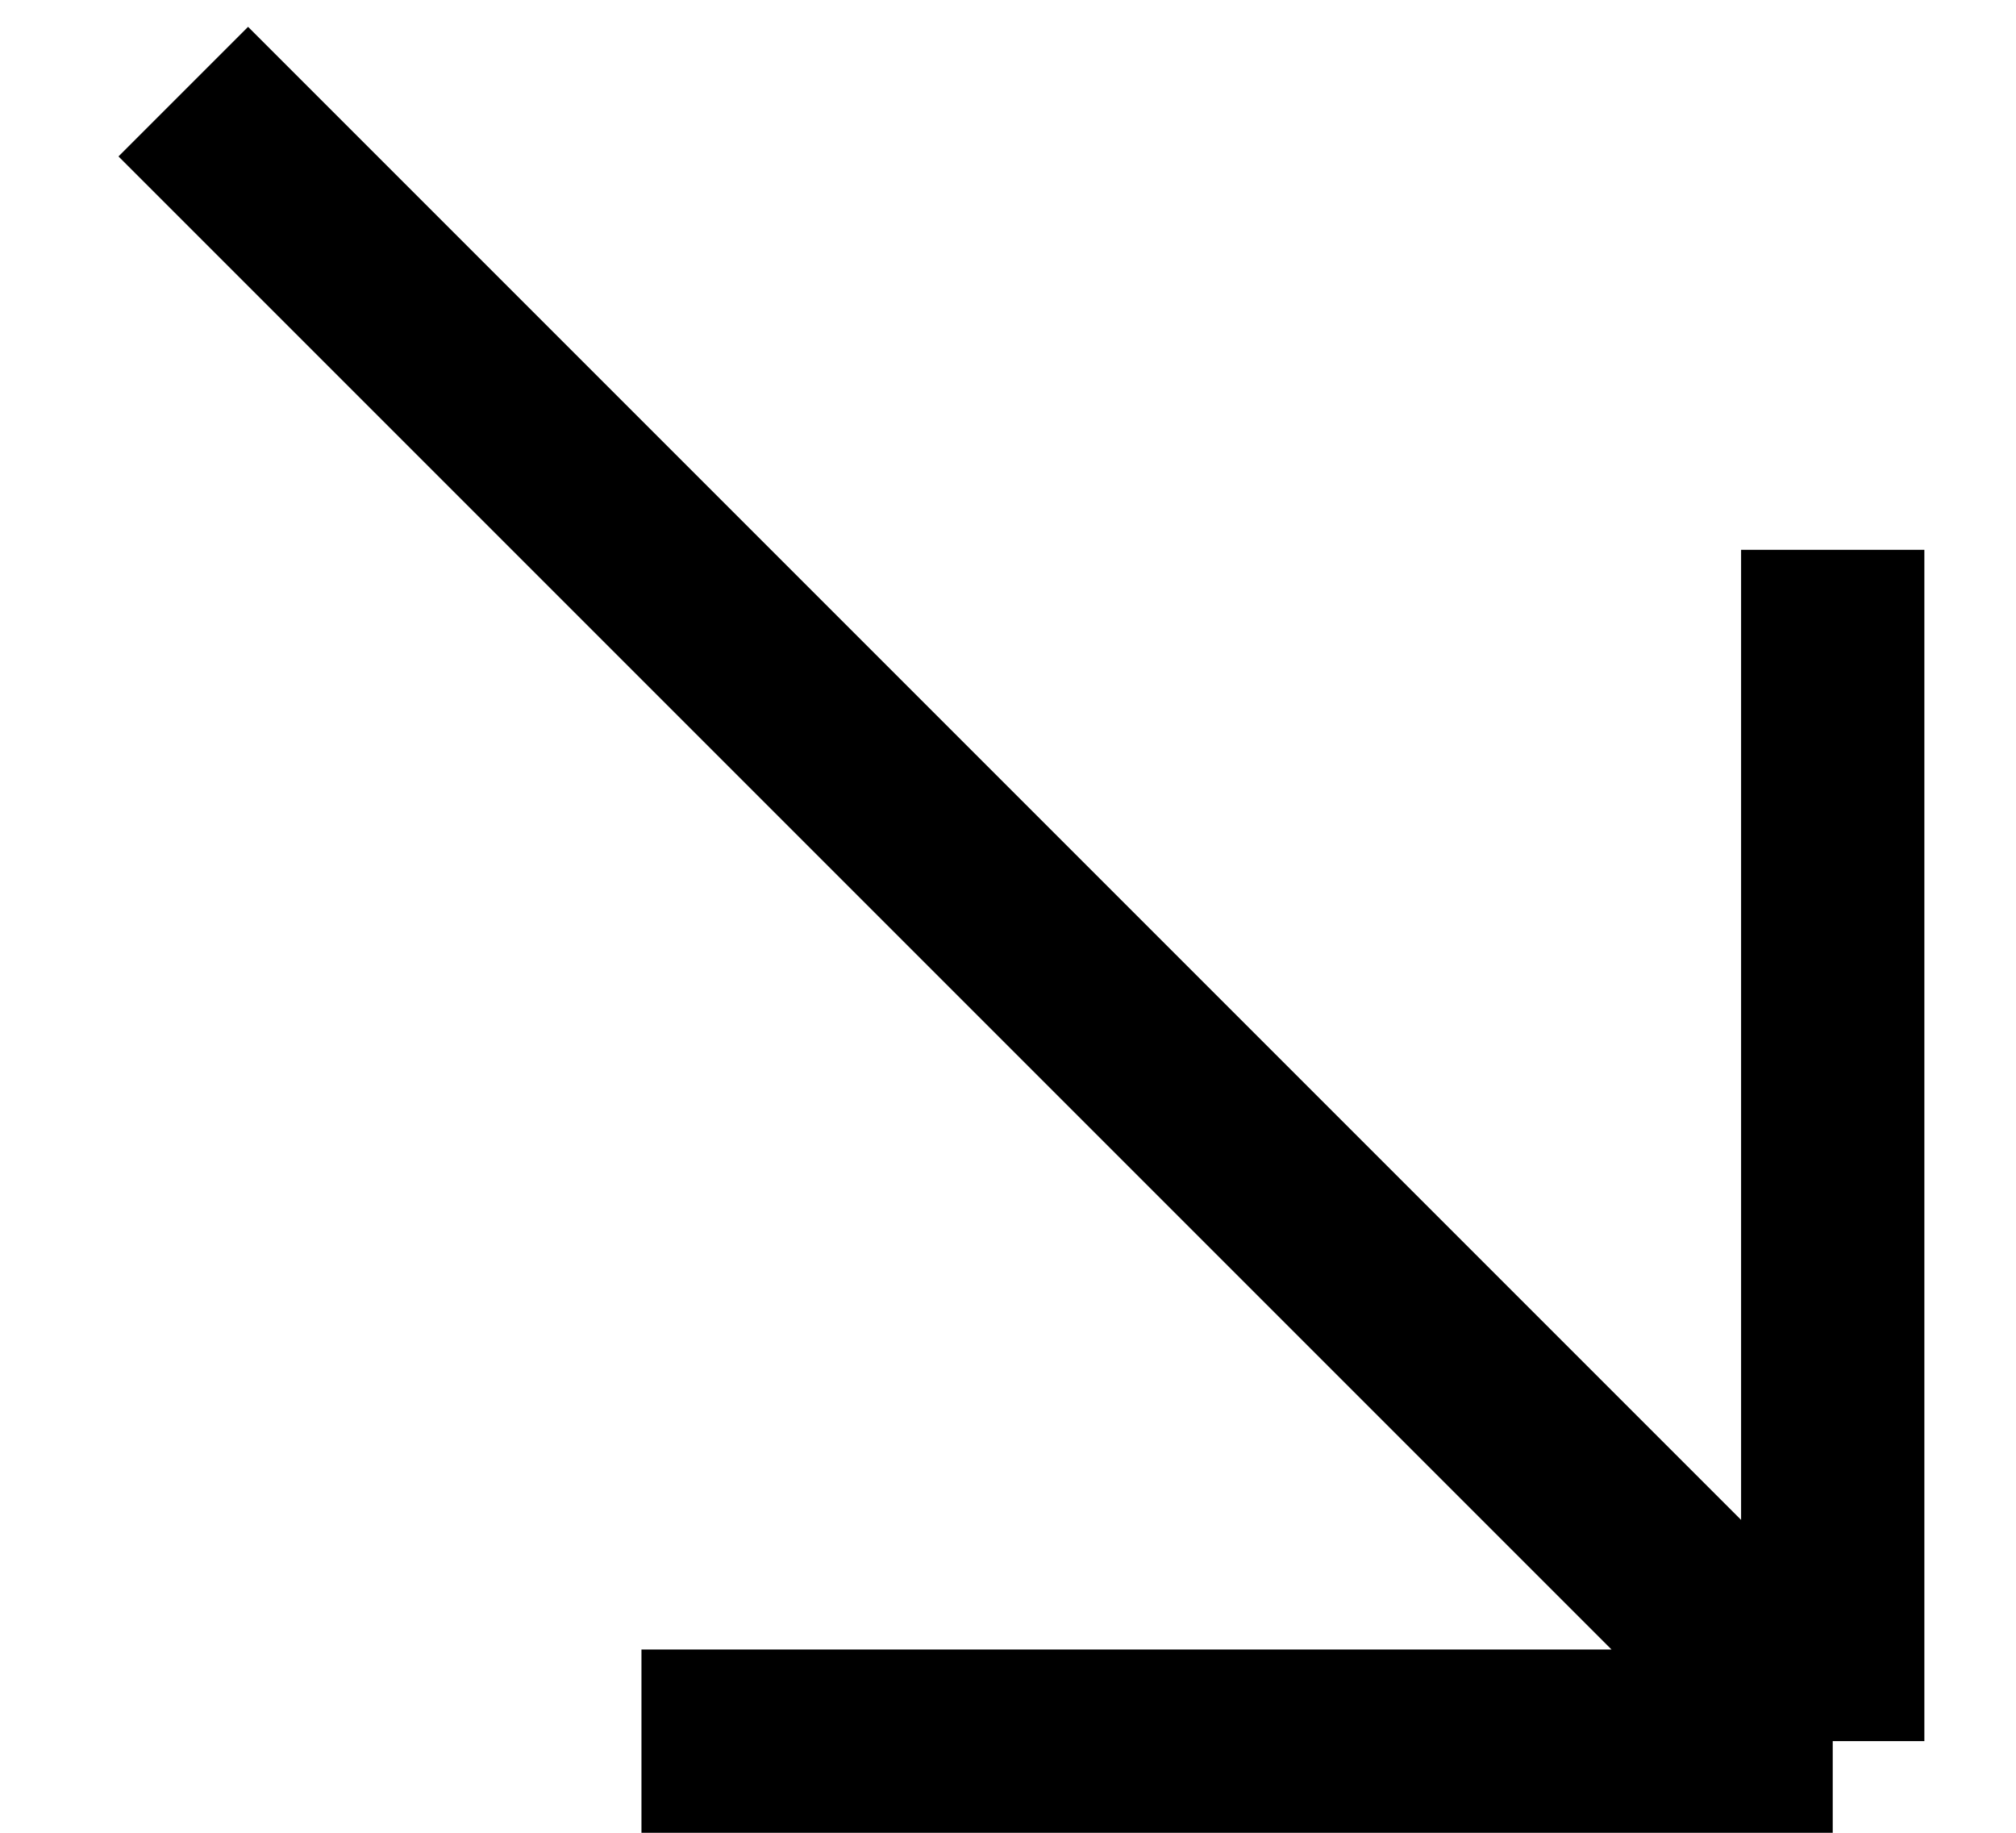
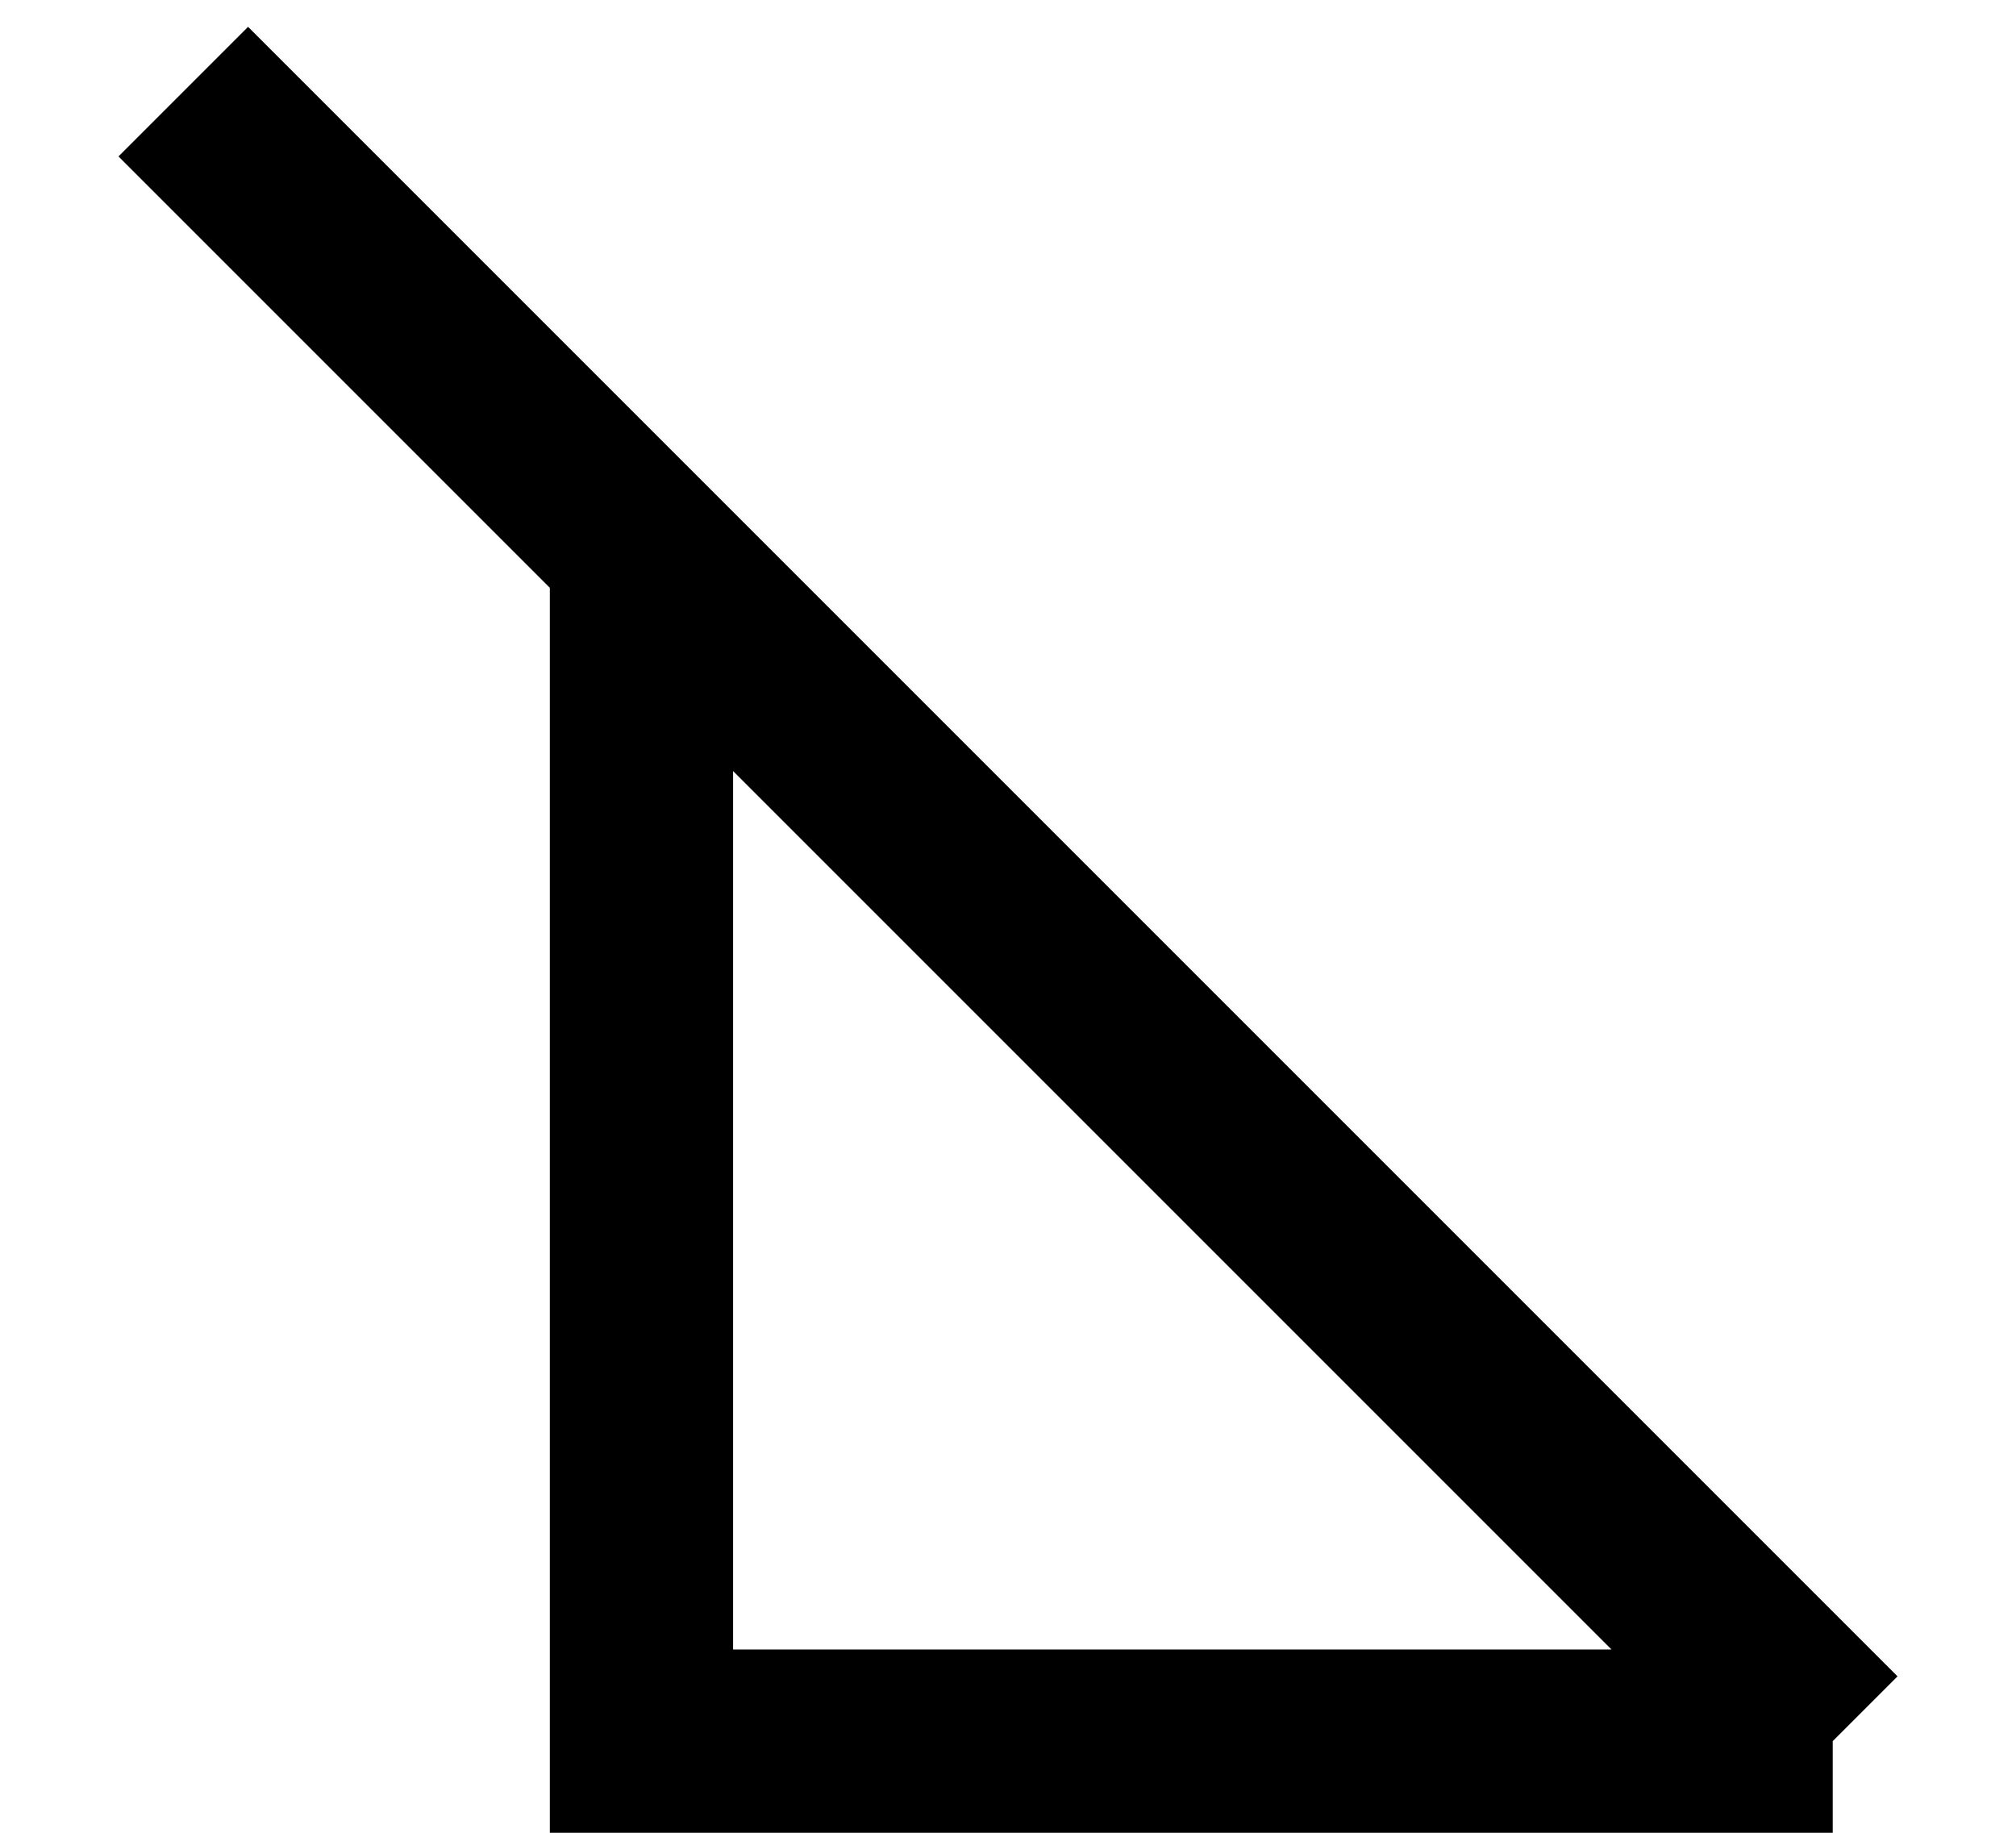
<svg xmlns="http://www.w3.org/2000/svg" width="11" height="10" viewBox="0 0 11 10" fill="none">
-   <path d="M1 0.5L10 9.5M10 9.5H3.5M10 9.5V3" stroke="black" />
+   <path d="M1 0.5L10 9.5M10 9.5H3.5V3" stroke="black" />
</svg>